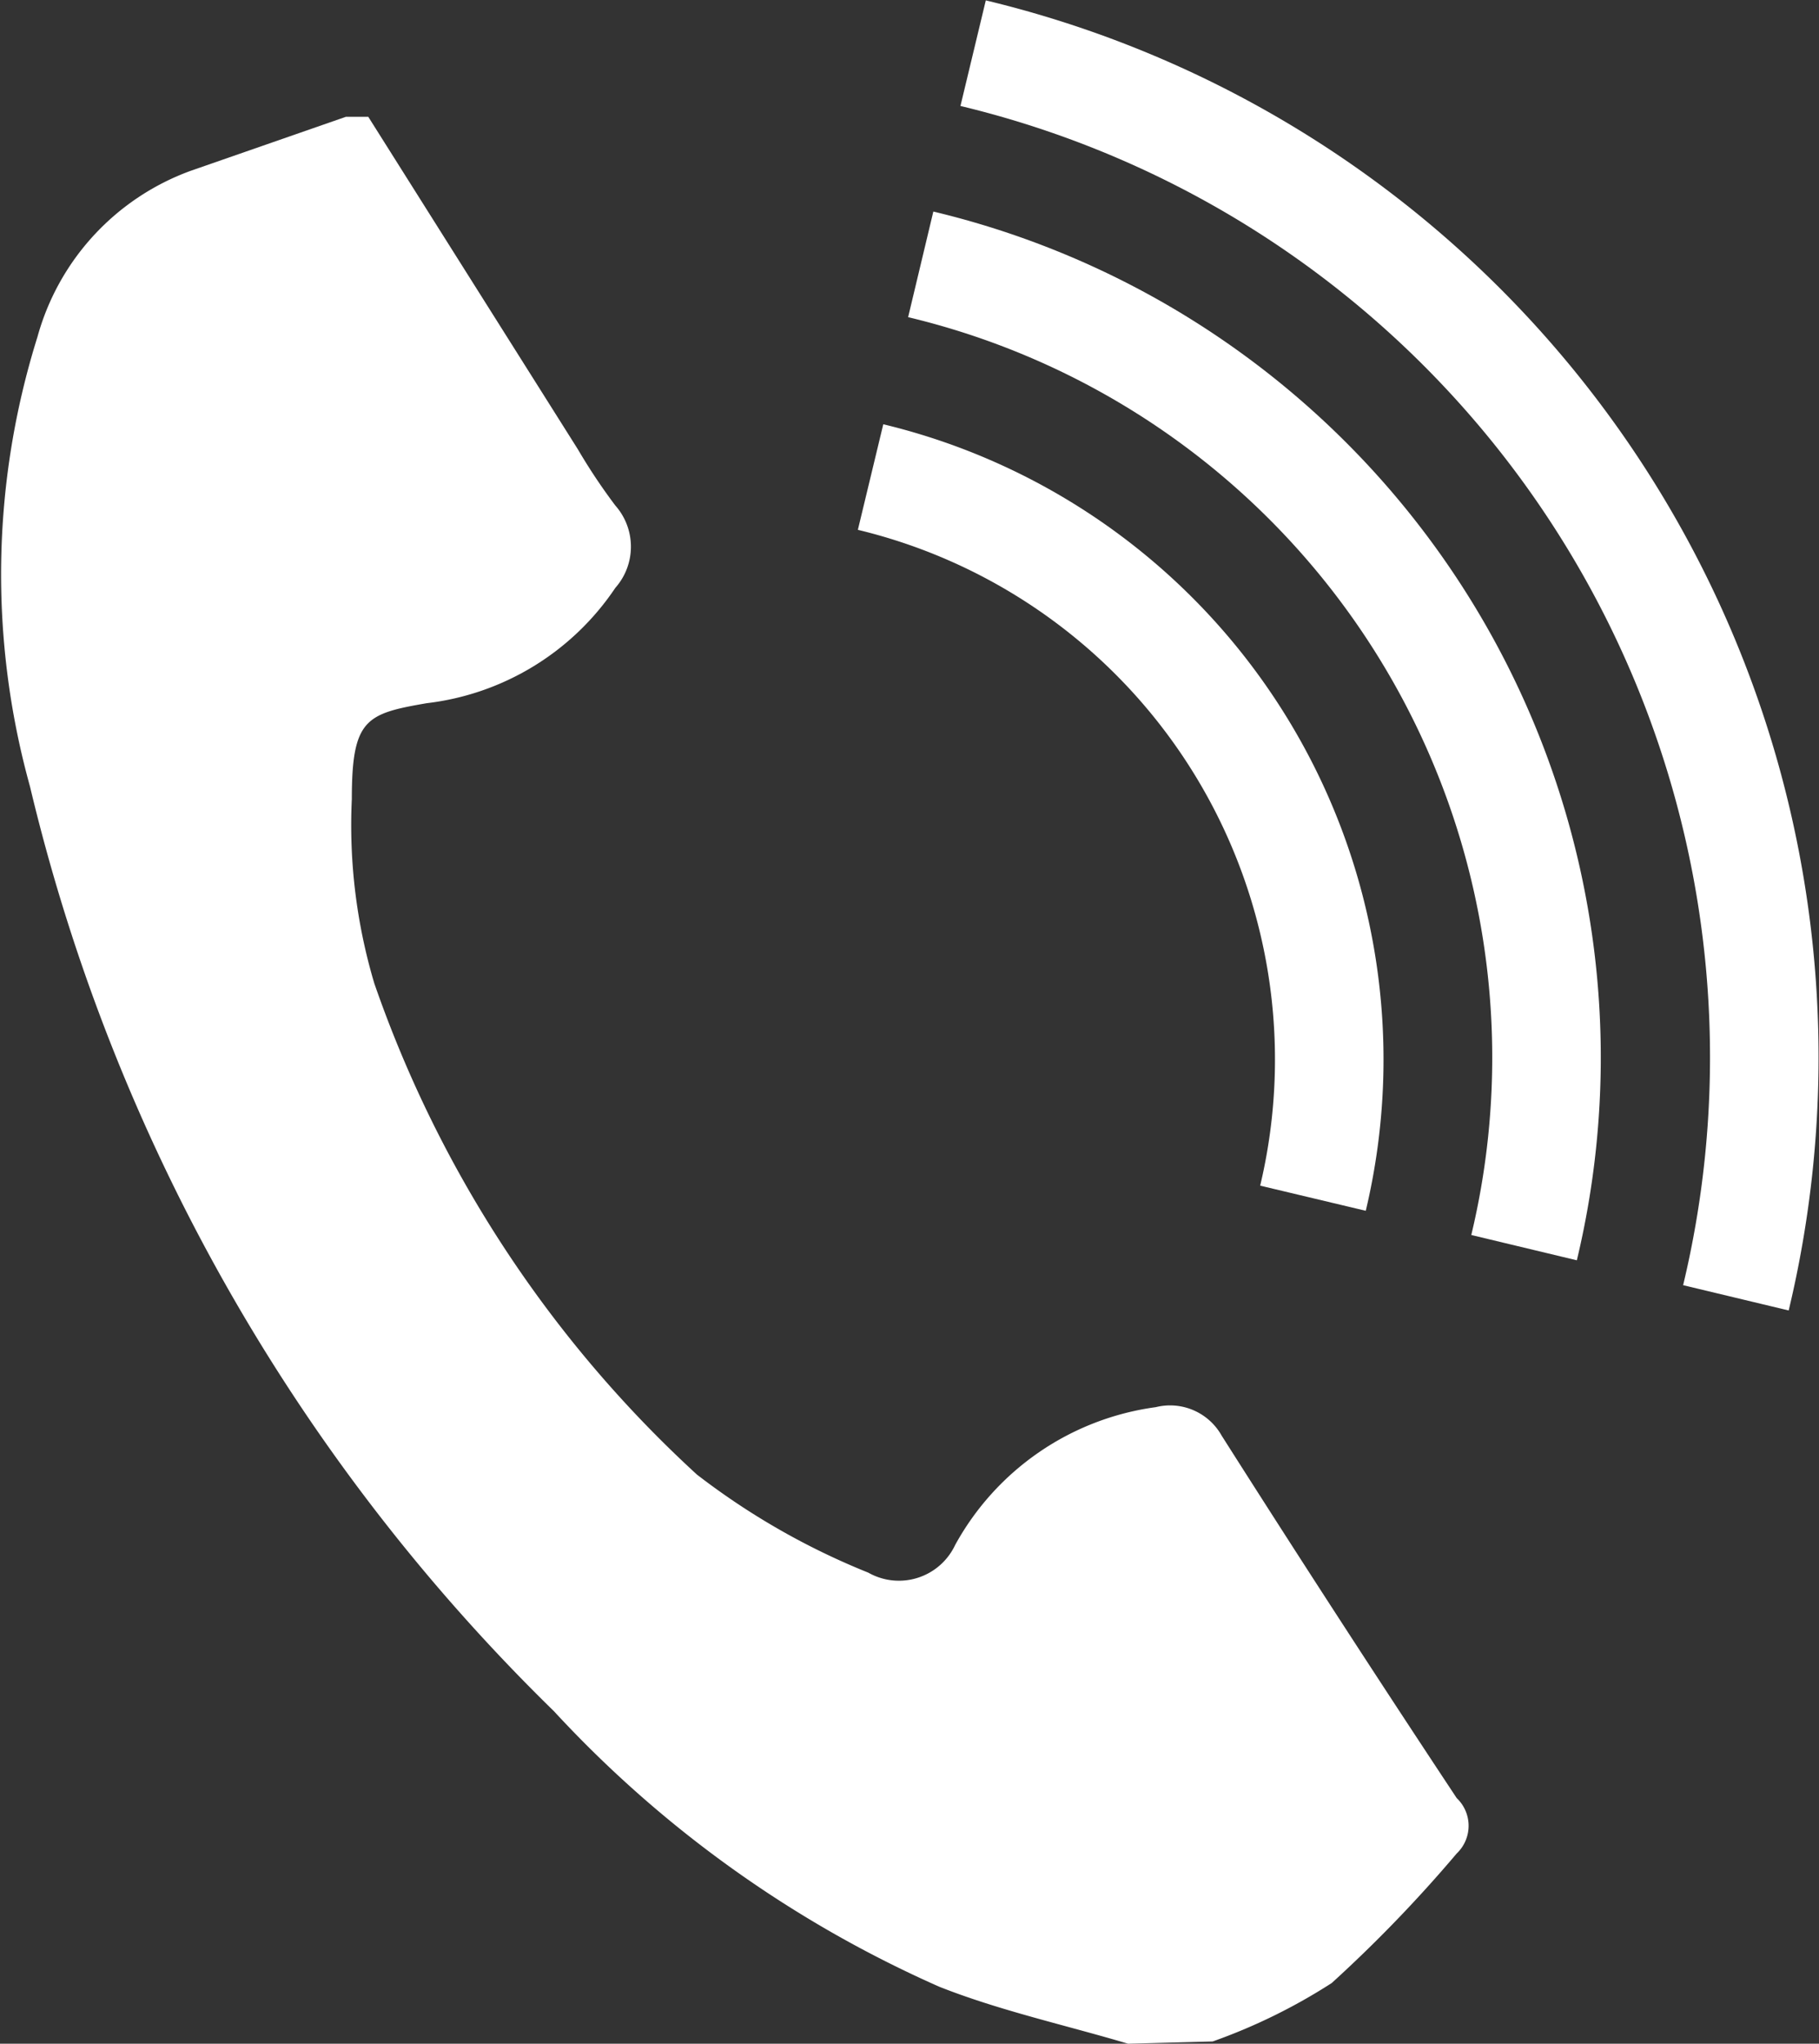
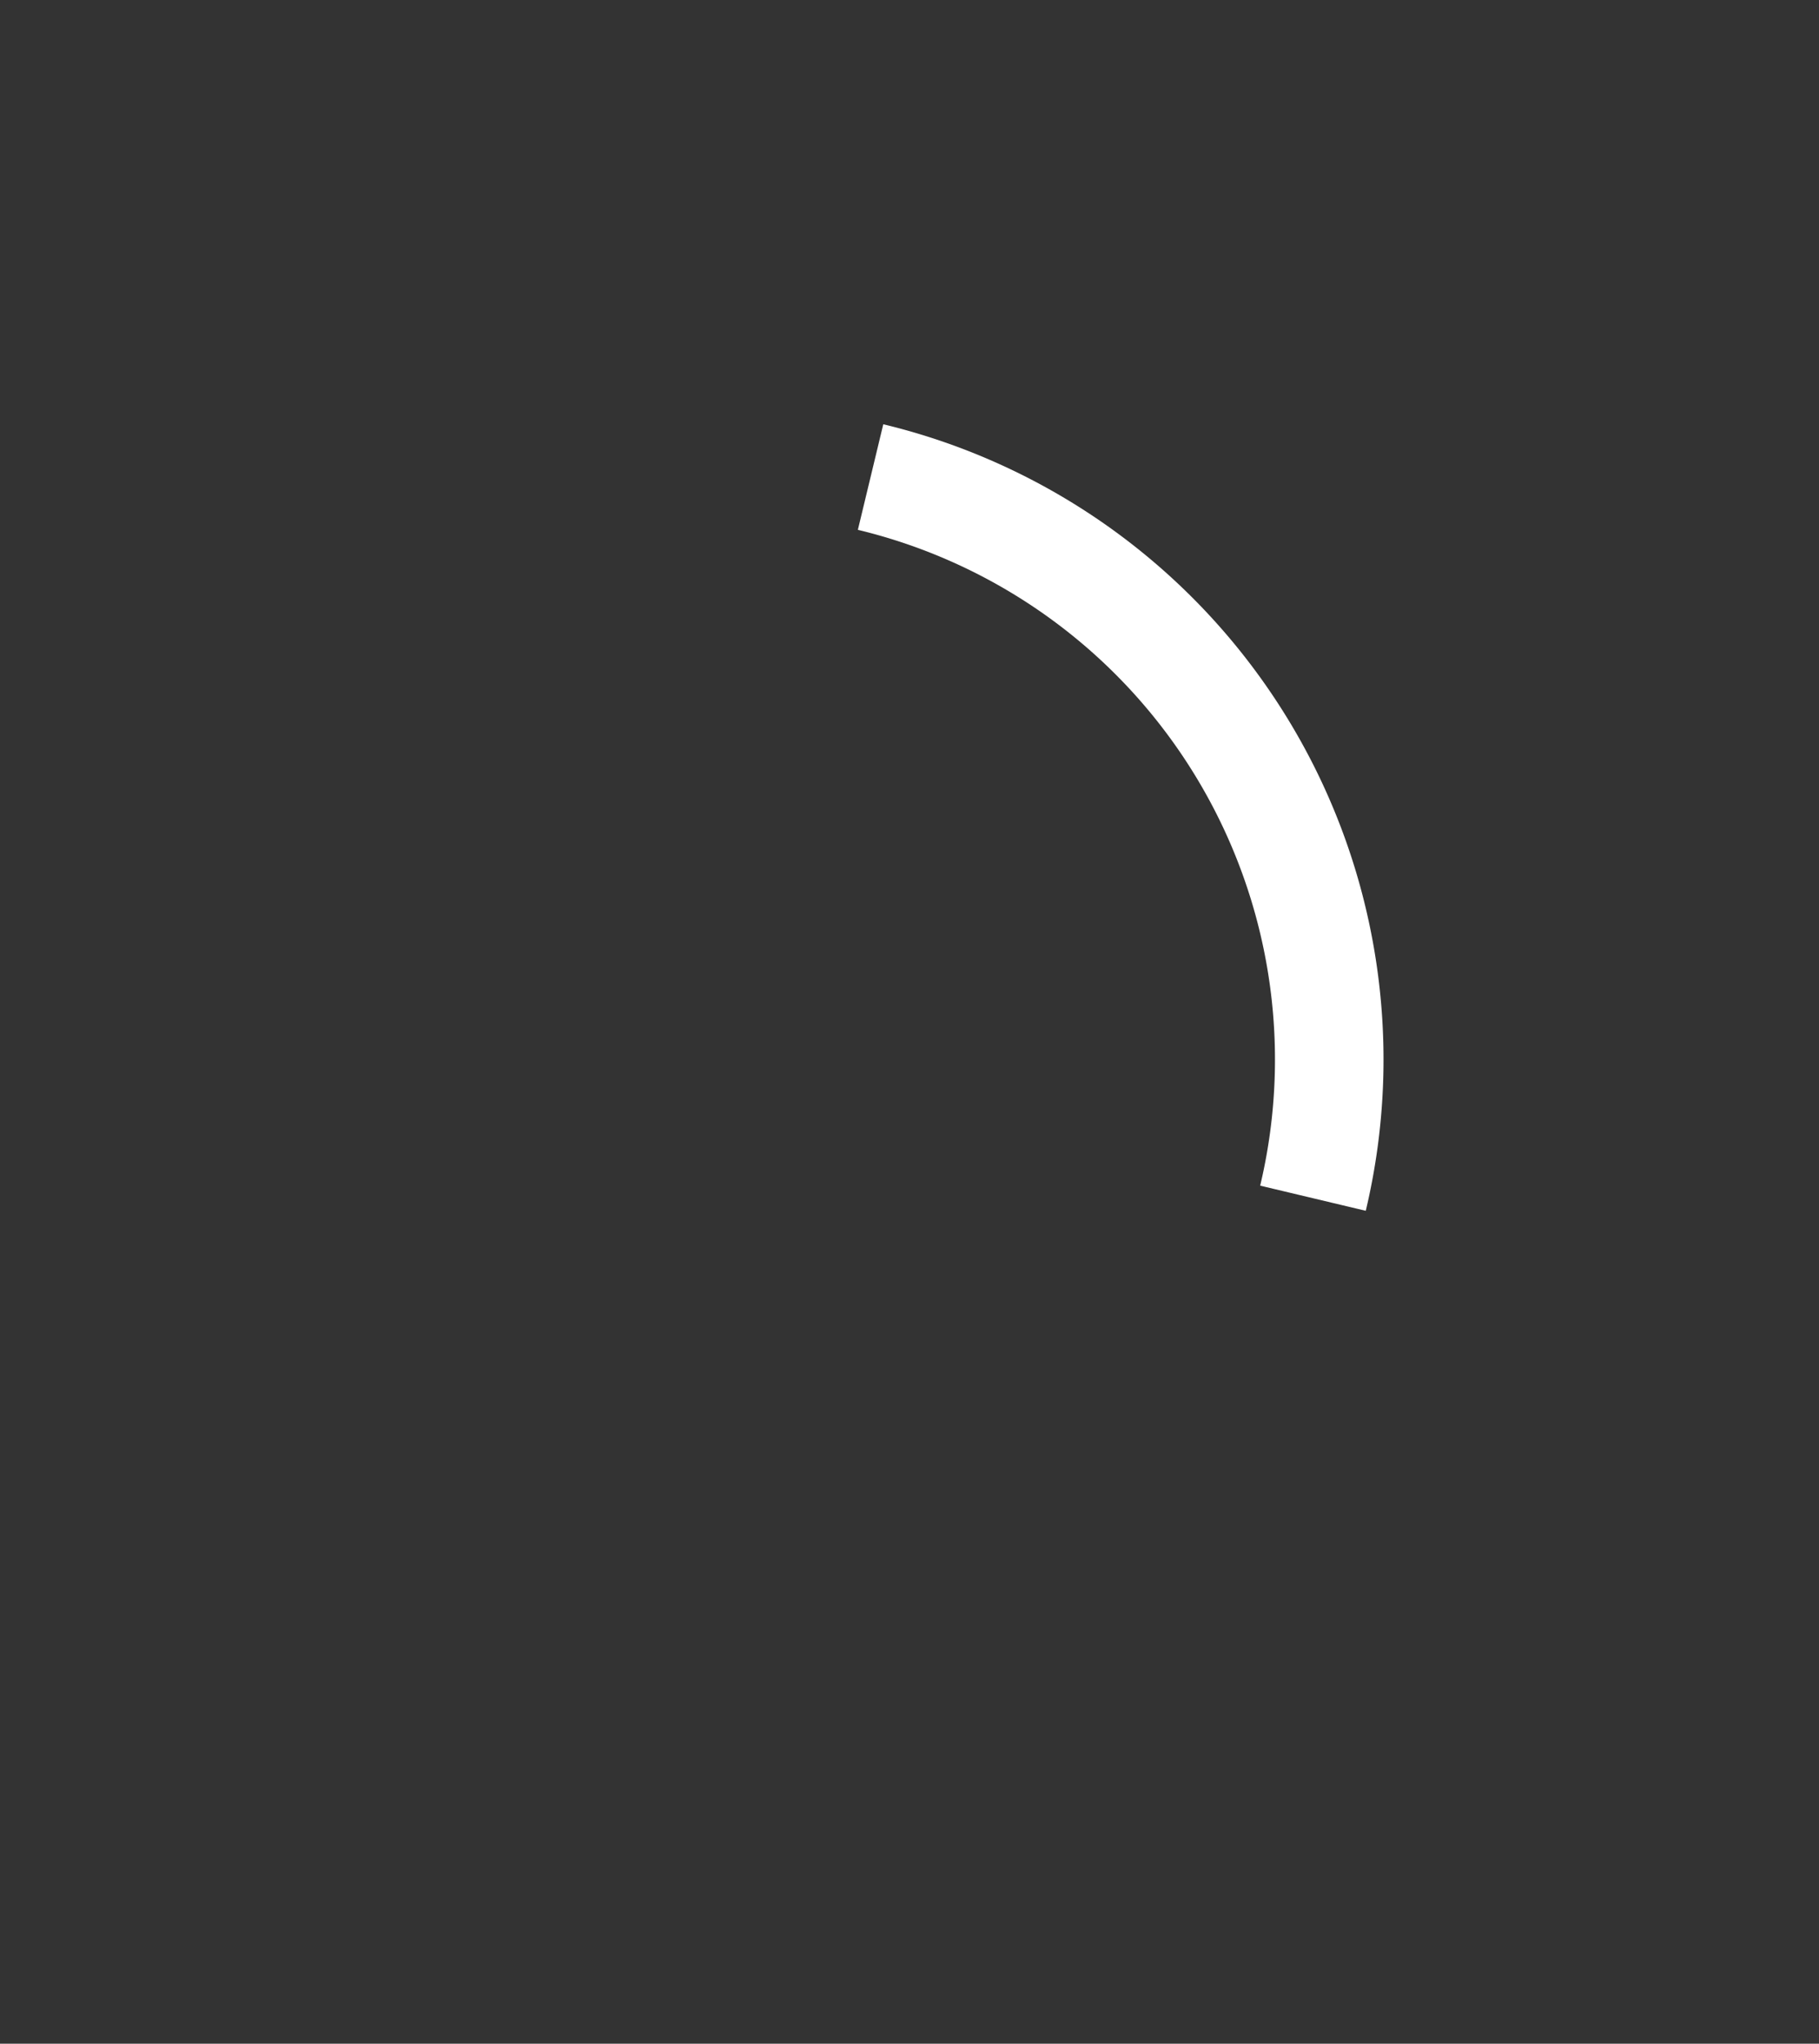
<svg xmlns="http://www.w3.org/2000/svg" width="24.3" height="27.29" viewBox="0 0 24.3 27.29">
  <rect x="0" y="0" width="24.3" height="27.29" fill="#333333" stroke="none" />
  <defs>
    <style>.a{fill:#fff;}.b{fill:none;stroke:#fff;stroke-miterlimit:10;stroke-width:1.45px;}</style>
  </defs>
  <title>tel_icon</title>
-   <path class="a" d="M15.07,27.29c-.84-.25-1.71-.44-2.52-.76a15.57,15.57,0,0,1-5.15-3.68,25.52,25.52,0,0,1-7-12.35,10.59,10.59,0,0,1,.1-6A3.29,3.29,0,0,1,2.55,2.28l2.07-.72h.3L7.72,6a7.77,7.77,0,0,0,.5.75.83.83,0,0,1,0,1.1A3.53,3.53,0,0,1,5.7,9.39c-.81.14-1,.21-1,1.28A7.39,7.39,0,0,0,5,13.13a16,16,0,0,0,4.31,6.56A9.62,9.62,0,0,0,11.6,21a.83.83,0,0,0,1.16-.37,3.61,3.61,0,0,1,2.68-1.84.79.79,0,0,1,.88.38q1.55,2.44,3.14,4.84a.51.51,0,0,1,0,.74,18.39,18.39,0,0,1-1.67,1.73,7.66,7.66,0,0,1-1.59.78Z" />
-   <path class="b" d="M20.36,16.66A10.89,10.89,0,0,0,12.3,3.53" />
  <path class="b" d="M17.54,16a8,8,0,0,0-5.91-9.63" />
-   <path class="b" d="M13,.71A13.79,13.79,0,0,1,23.19,17.33" />
</svg>